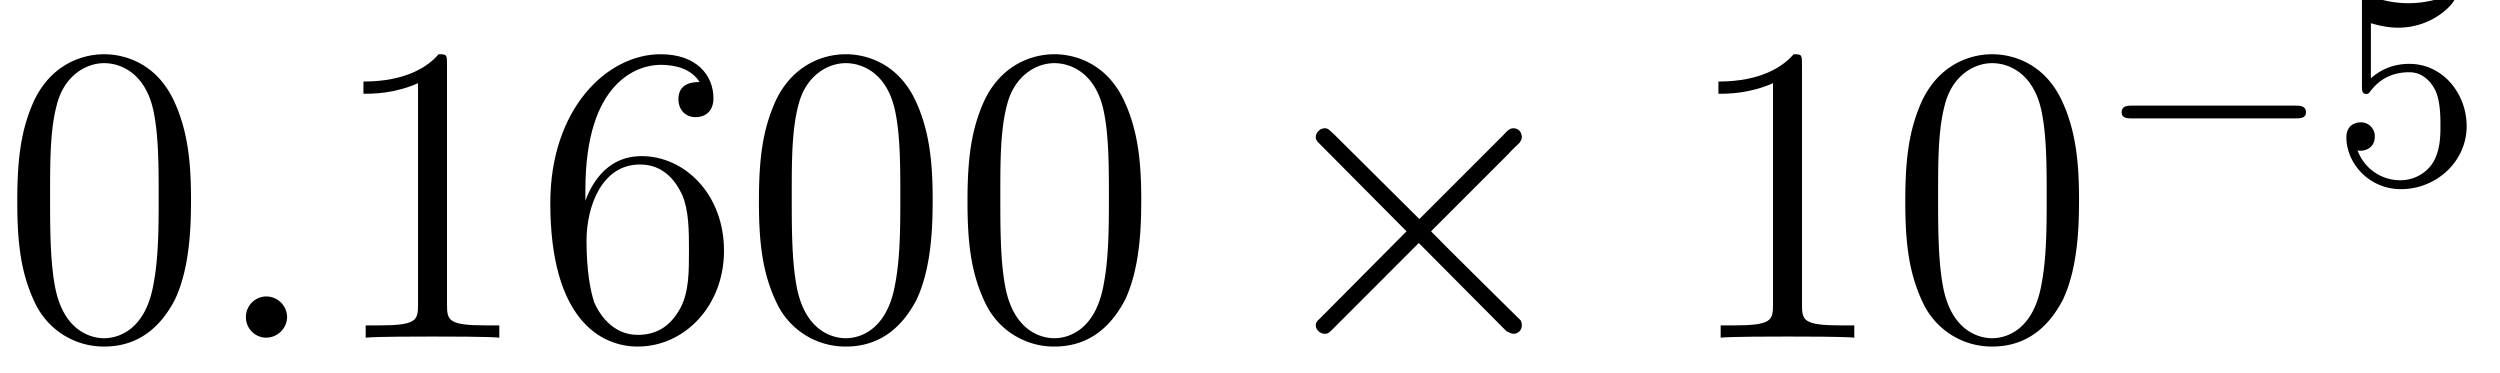
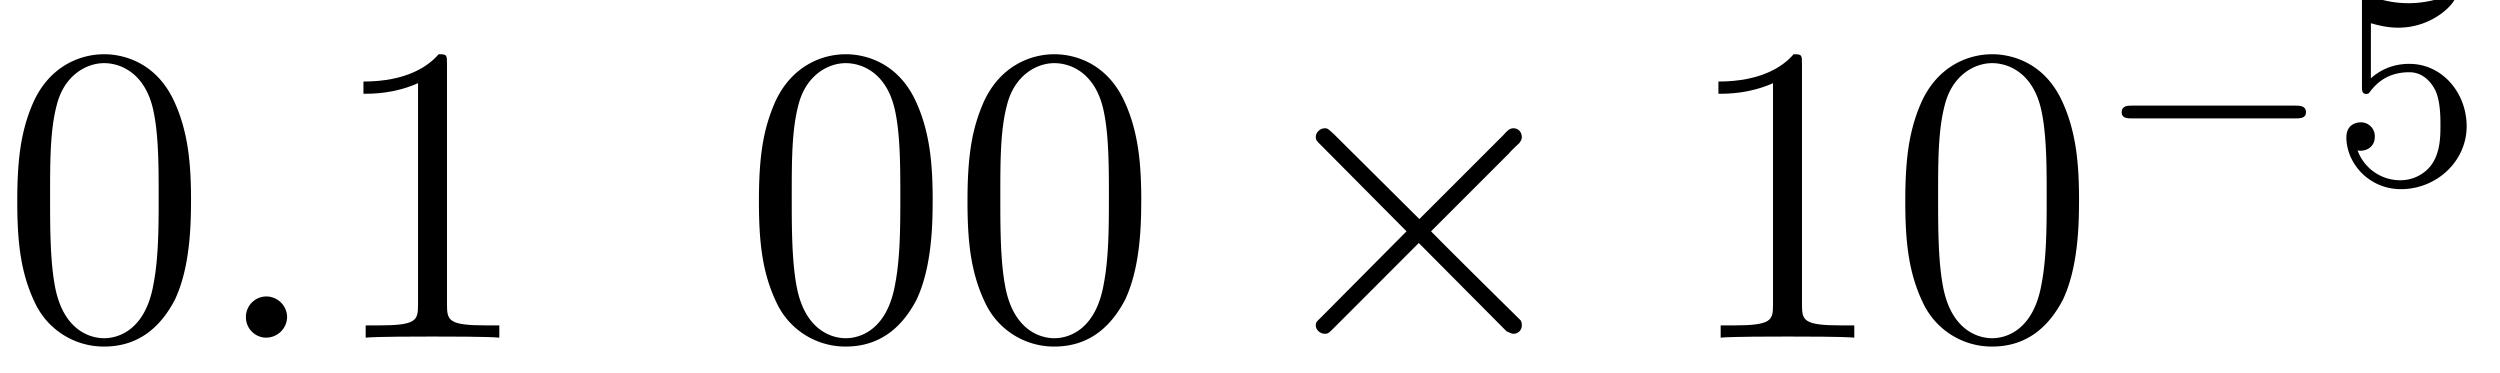
<svg xmlns="http://www.w3.org/2000/svg" xmlns:xlink="http://www.w3.org/1999/xlink" width="93.537" height="13.961" viewBox="0 0 70.153 10.471">
  <defs>
    <symbol overflow="visible" id="a">
      <path d="M5.36-3.828c0-.985-.063-1.953-.5-2.86-.485-1-1.344-1.265-1.938-1.265-.688 0-1.531.344-1.985 1.344-.328.75-.453 1.5-.453 2.78 0 1.157.094 2.032.516 2.892A2.132 2.132 0 002.922.25c1.031 0 1.625-.625 1.984-1.313.422-.89.453-2.062.453-2.765zM2.921.016c-.39 0-1.172-.22-1.39-1.516-.126-.719-.126-1.625-.126-2.469 0-.984 0-1.86.188-2.562.203-.813.812-1.172 1.328-1.172.453 0 1.14.266 1.375 1.297.156.687.156 1.625.156 2.437 0 .797 0 1.703-.14 2.438C4.093-.22 3.328.016 2.921.016zm0 0" />
    </symbol>
    <symbol overflow="visible" id="c">
      <path d="M3.438-7.656c0-.282 0-.297-.235-.297-.281.328-.89.766-2.11.766v.343c.266 0 .86 0 1.532-.297v6.22c0 .437-.047.577-1.094.577h-.375V0c.328-.031 1.485-.031 1.875-.031.406 0 1.547 0 1.875.031v-.344h-.375c-1.047 0-1.093-.14-1.093-.578zm0 0" />
    </symbol>
    <symbol overflow="visible" id="d">
-       <path d="M1.469-4.156c0-3.032 1.468-3.5 2.11-3.5.437 0 .874.125 1.093.484-.14 0-.594 0-.594.484 0 .266.172.5.484.5.297 0 .5-.187.5-.53 0-.626-.453-1.235-1.484-1.235-1.515 0-3.094 1.547-3.094 4.172C.484-.484 1.922.25 2.938.25 4.25.25 5.358-.89 5.358-2.438c0-1.593-1.109-2.656-2.312-2.656-1.063 0-1.453.922-1.578 1.25zM2.937-.078c-.75 0-1.109-.656-1.218-.906-.11-.313-.219-.907-.219-1.735 0-.953.422-2.14 1.5-2.14.656 0 1 .453 1.188.859.187.438.187 1.031.187 1.547 0 .61 0 1.156-.234 1.61-.297.562-.72.765-1.204.765zm0 0" />
-     </symbol>
+       </symbol>
    <symbol overflow="visible" id="b">
      <path d="M2.203-.578a.586.586 0 00-.578-.578.576.576 0 00-.578.578c0 .344.281.578.562.578a.59.59 0 00.594-.578zm0 0" />
    </symbol>
    <symbol overflow="visible" id="e">
      <path d="M4.656-3.328l-2.39-2.375c-.157-.14-.172-.172-.266-.172-.125 0-.25.11-.25.25 0 .078.031.11.156.234l2.39 2.407-2.39 2.406c-.125.125-.156.14-.156.234 0 .125.125.235.25.235.094 0 .11-.016.266-.172L4.64-2.656 7.109-.172c.032 0 .11.063.188.063a.23.23 0 00.234-.235c0-.031 0-.078-.031-.14-.016-.016-1.922-1.891-2.516-2.5l2.188-2.188c.062-.078.234-.234.297-.297.015-.031.062-.078.062-.156 0-.14-.093-.25-.234-.25-.094 0-.156.047-.281.188zm0 0" />
    </symbol>
    <symbol overflow="visible" id="f">
      <path d="M5.563-1.813c.14 0 .312 0 .312-.171 0-.188-.172-.188-.313-.188H1c-.125 0-.297 0-.297.188 0 .171.172.171.297.171zm0 0" />
    </symbol>
    <symbol overflow="visible" id="g">
      <path d="M1.11-4.484c.109.03.421.125.765.125 1 0 1.594-.704 1.594-.829 0-.093-.047-.109-.094-.109-.016 0-.031 0-.094.031a2.982 2.982 0 01-1.11.22c-.468 0-.858-.11-1.108-.22-.079-.03-.094-.03-.11-.03-.094 0-.094.077-.094.234v2.328c0 .14 0 .234.125.234.063 0 .079-.031.125-.094.094-.11.391-.515 1.079-.515.437 0 .656.359.734.515.125.281.14.656.14.953 0 .297 0 .735-.218 1.079-.156.25-.485.484-.906.484A1.271 1.271 0 01.734-.922c.016.016.079.016.079.016.218 0 .406-.14.406-.39a.388.388 0 00-.39-.407c-.157 0-.407.078-.407.422 0 .718.625 1.453 1.531 1.453 1 0 1.844-.781 1.844-1.766 0-.922-.672-1.75-1.61-1.75-.39 0-.765.125-1.078.406zm0 0" />
    </symbol>
  </defs>
  <use xlink:href="#a" y="9.475" />
  <use xlink:href="#b" x="5.853" y="9.475" />
  <use xlink:href="#c" x="9.105" y="9.475" />
  <use xlink:href="#d" x="14.958" y="9.475" />
  <use xlink:href="#a" x="20.812" y="9.475" />
  <use xlink:href="#a" x="26.665" y="9.475" />
  <use xlink:href="#e" x="35.173" y="9.475" />
  <g>
    <use xlink:href="#c" x="47.128" y="9.475" />
    <use xlink:href="#a" x="52.981" y="9.475" />
  </g>
  <g>
    <use xlink:href="#f" x="58.834" y="5.136" />
  </g>
  <g>
    <use xlink:href="#g" x="65.421" y="5.136" />
  </g>
</svg>